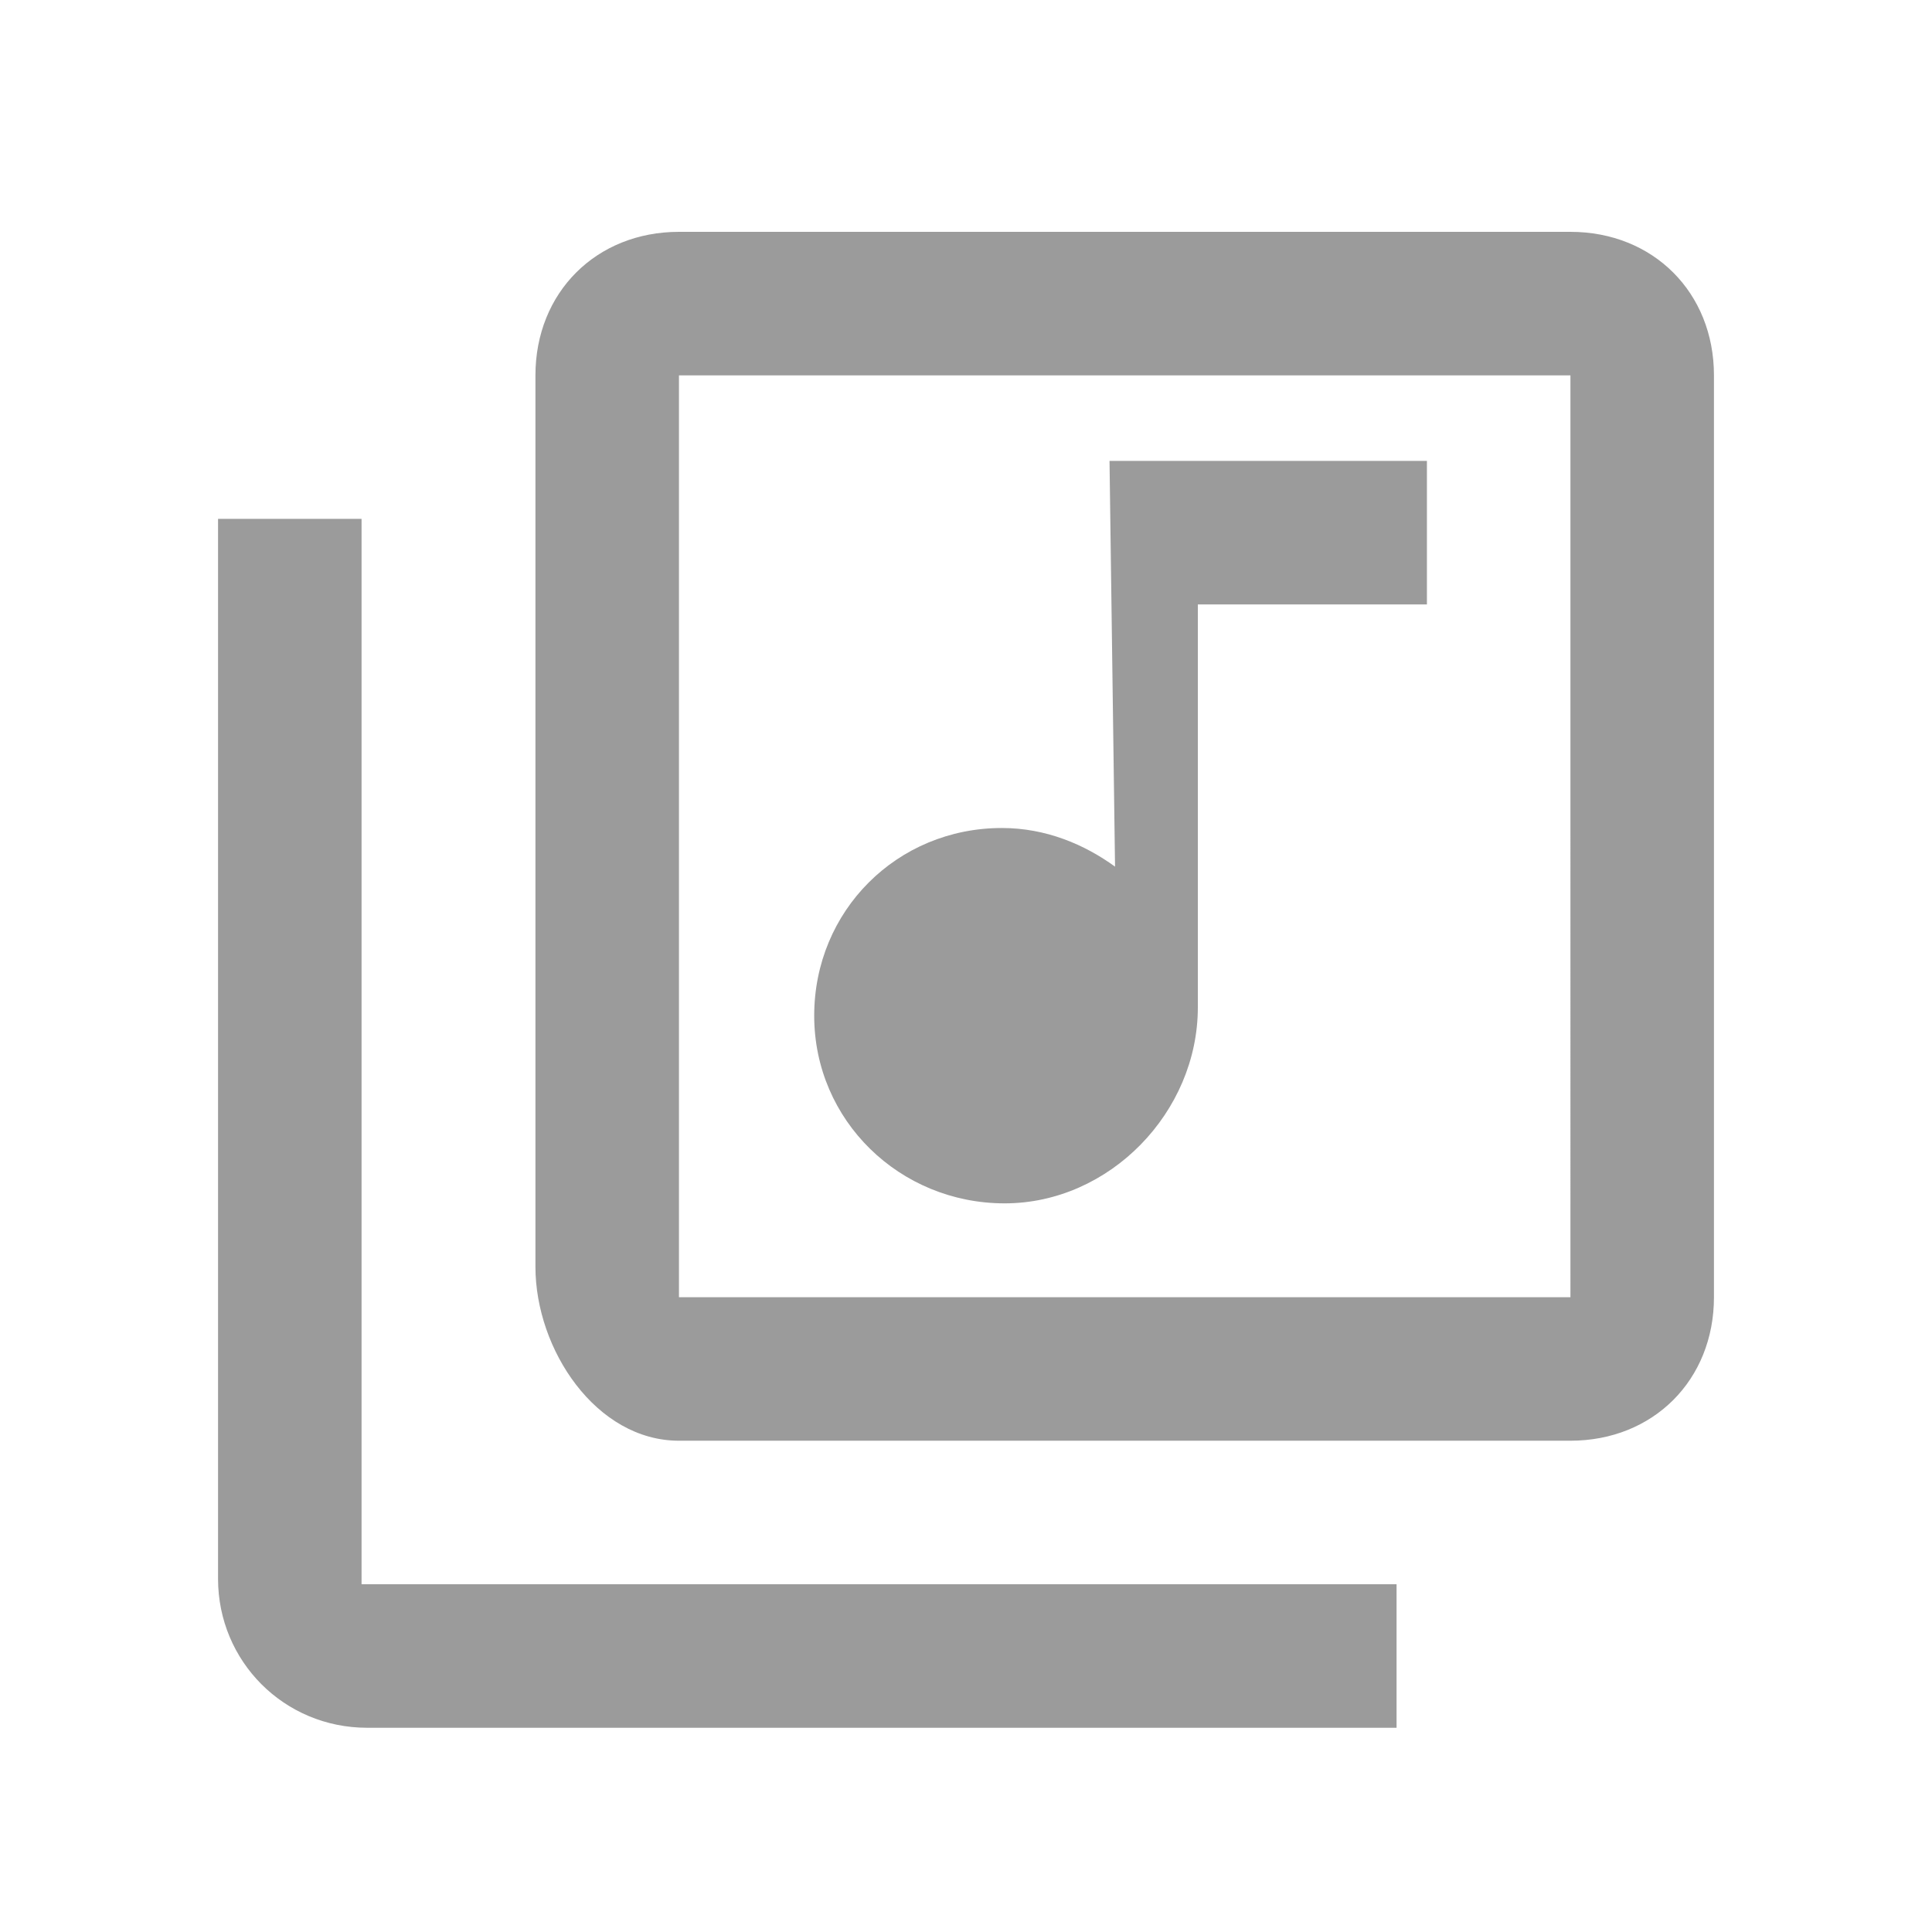
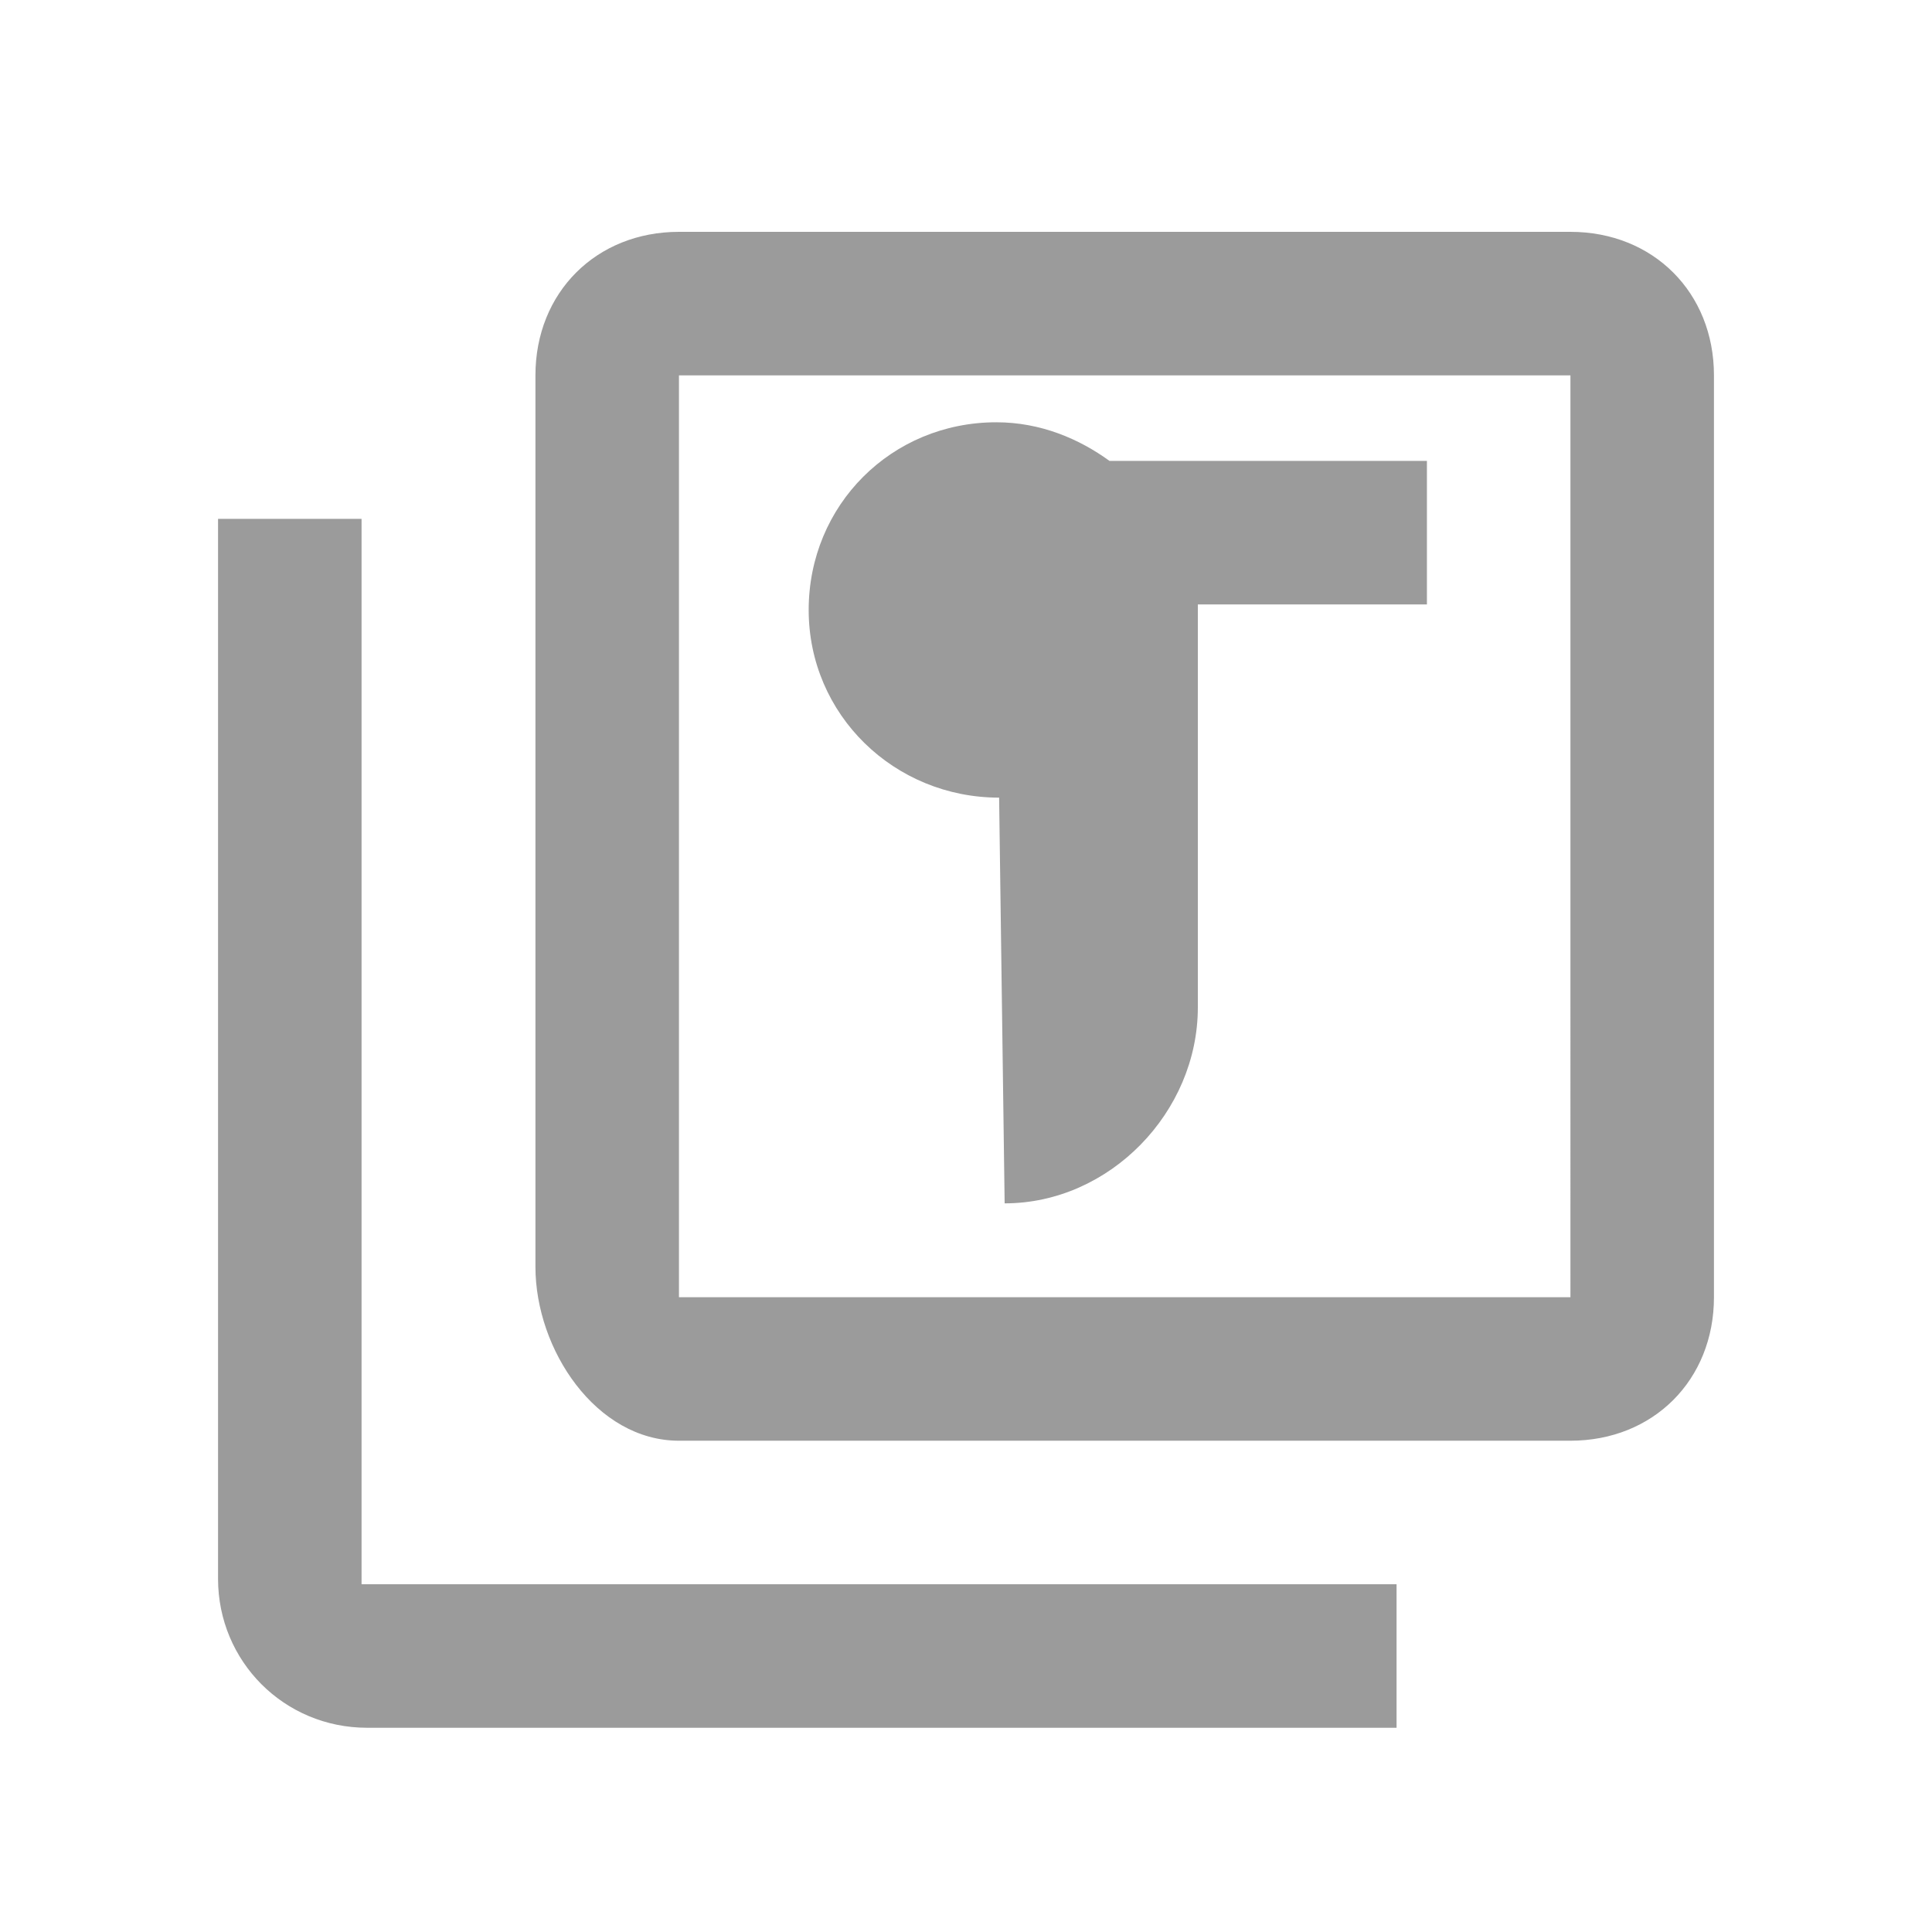
<svg xmlns="http://www.w3.org/2000/svg" id="圖層_1" viewBox="0 0 70 70">
  <style>.st0{fill:none}.st1{fill:#9b9b9b}</style>
  <title>outline-videogame_asset-24px</title>
  <g id="Landing">
    <g id="outline-videogame_asset-24px" transform="translate(-2 -17)">
-       <path id="Shape" class="st0" d="M2 17h70v70H2z" />
-     </g>
+       </g>
  </g>
-   <path class="st1" d="M56.9 8.4H24.6c-3 0-5.2 2.2-5.2 5.2v32.3c0 3 2.2 6.3 5.2 6.3h32.3c3 0 5.2-2.2 5.2-5.2V13.6c0-3-2.2-5.2-5.2-5.2zm0 38.6H24.6V13.6h32.3V47zm-20.5-3.4c3.8 0 7-3.3 7-7.1V21.9h8.3v-5.2H40.2l.2 14.7c-1.1-.8-2.5-1.4-4.1-1.4-3.8 0-6.8 3-6.8 6.8s3.1 6.8 6.9 6.8zM13.1 18.8H7.9v38.4c0 3 2.4 5.4 5.4 5.4h37.3v-5.2H13.1V18.8z" />
+   <path class="st1" d="M56.9 8.4H24.6c-3 0-5.2 2.2-5.2 5.2v32.3c0 3 2.2 6.3 5.2 6.3h32.3c3 0 5.2-2.2 5.2-5.2V13.6c0-3-2.2-5.2-5.2-5.2zm0 38.6H24.6V13.6h32.3V47zm-20.5-3.4c3.8 0 7-3.3 7-7.1V21.9h8.3v-5.2H40.2c-1.1-.8-2.5-1.4-4.1-1.4-3.8 0-6.8 3-6.8 6.8s3.1 6.8 6.9 6.8zM13.1 18.8H7.9v38.4c0 3 2.4 5.4 5.4 5.4h37.3v-5.2H13.1V18.8z" />
</svg>